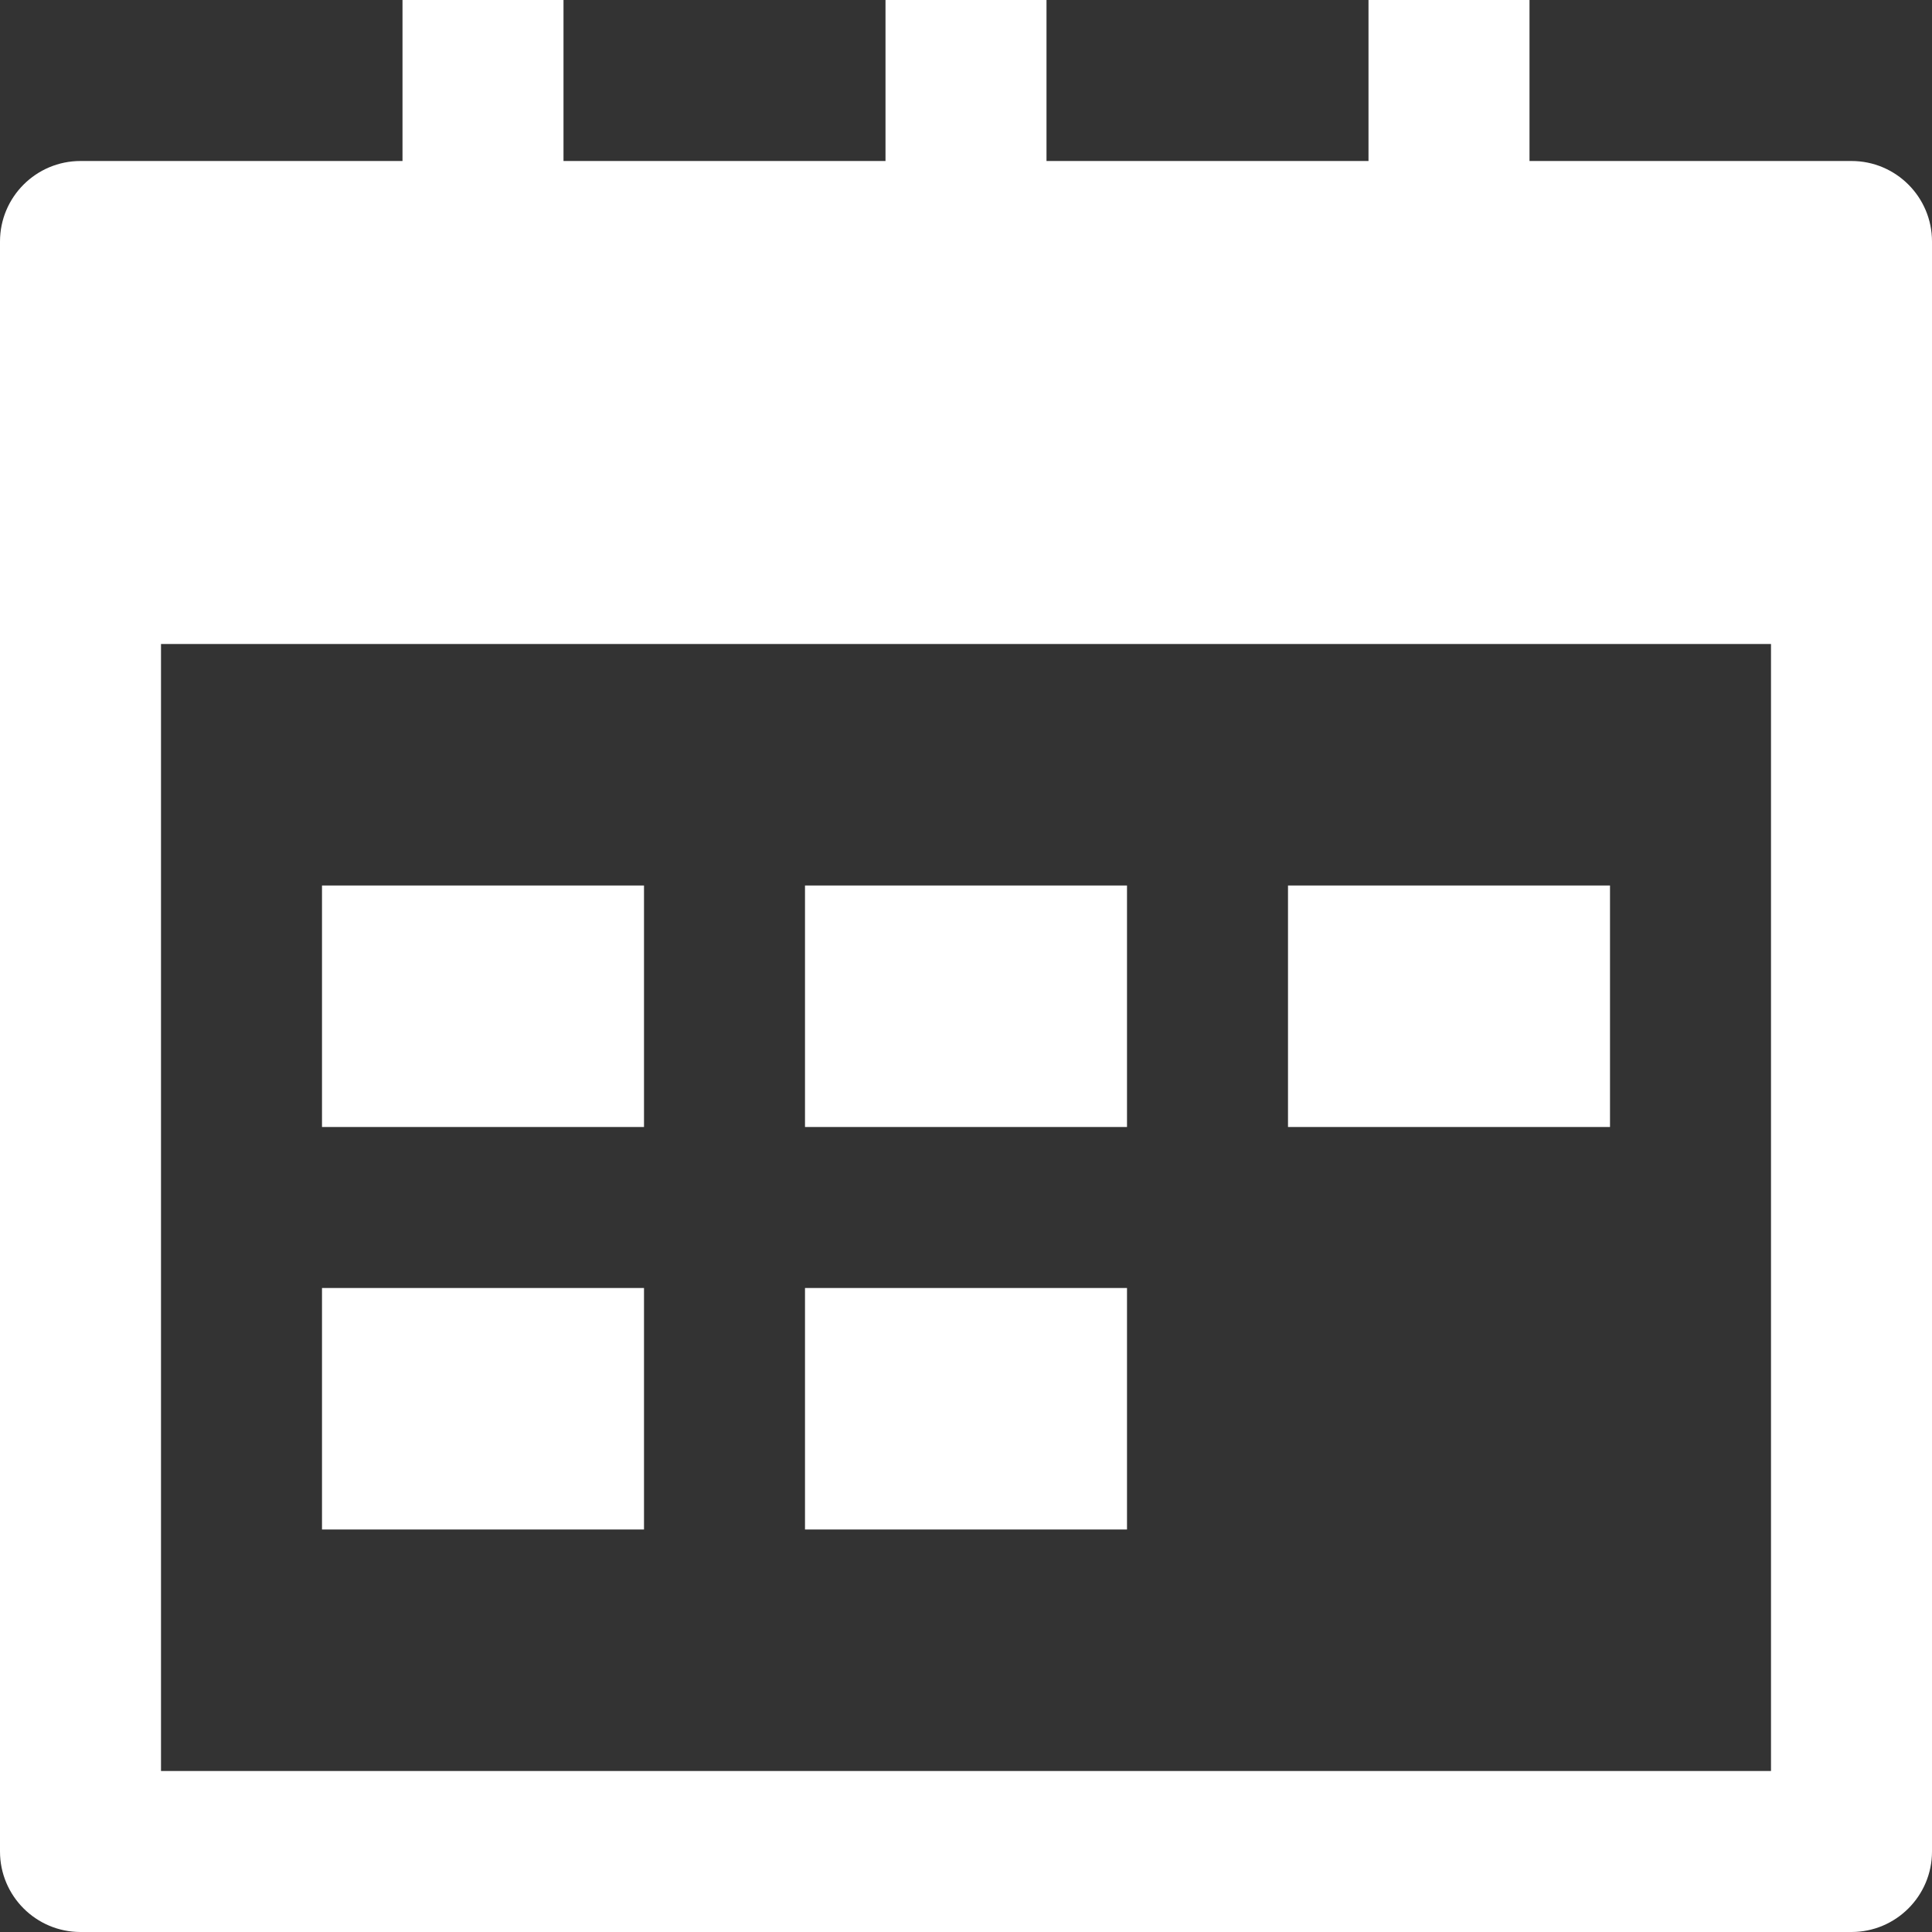
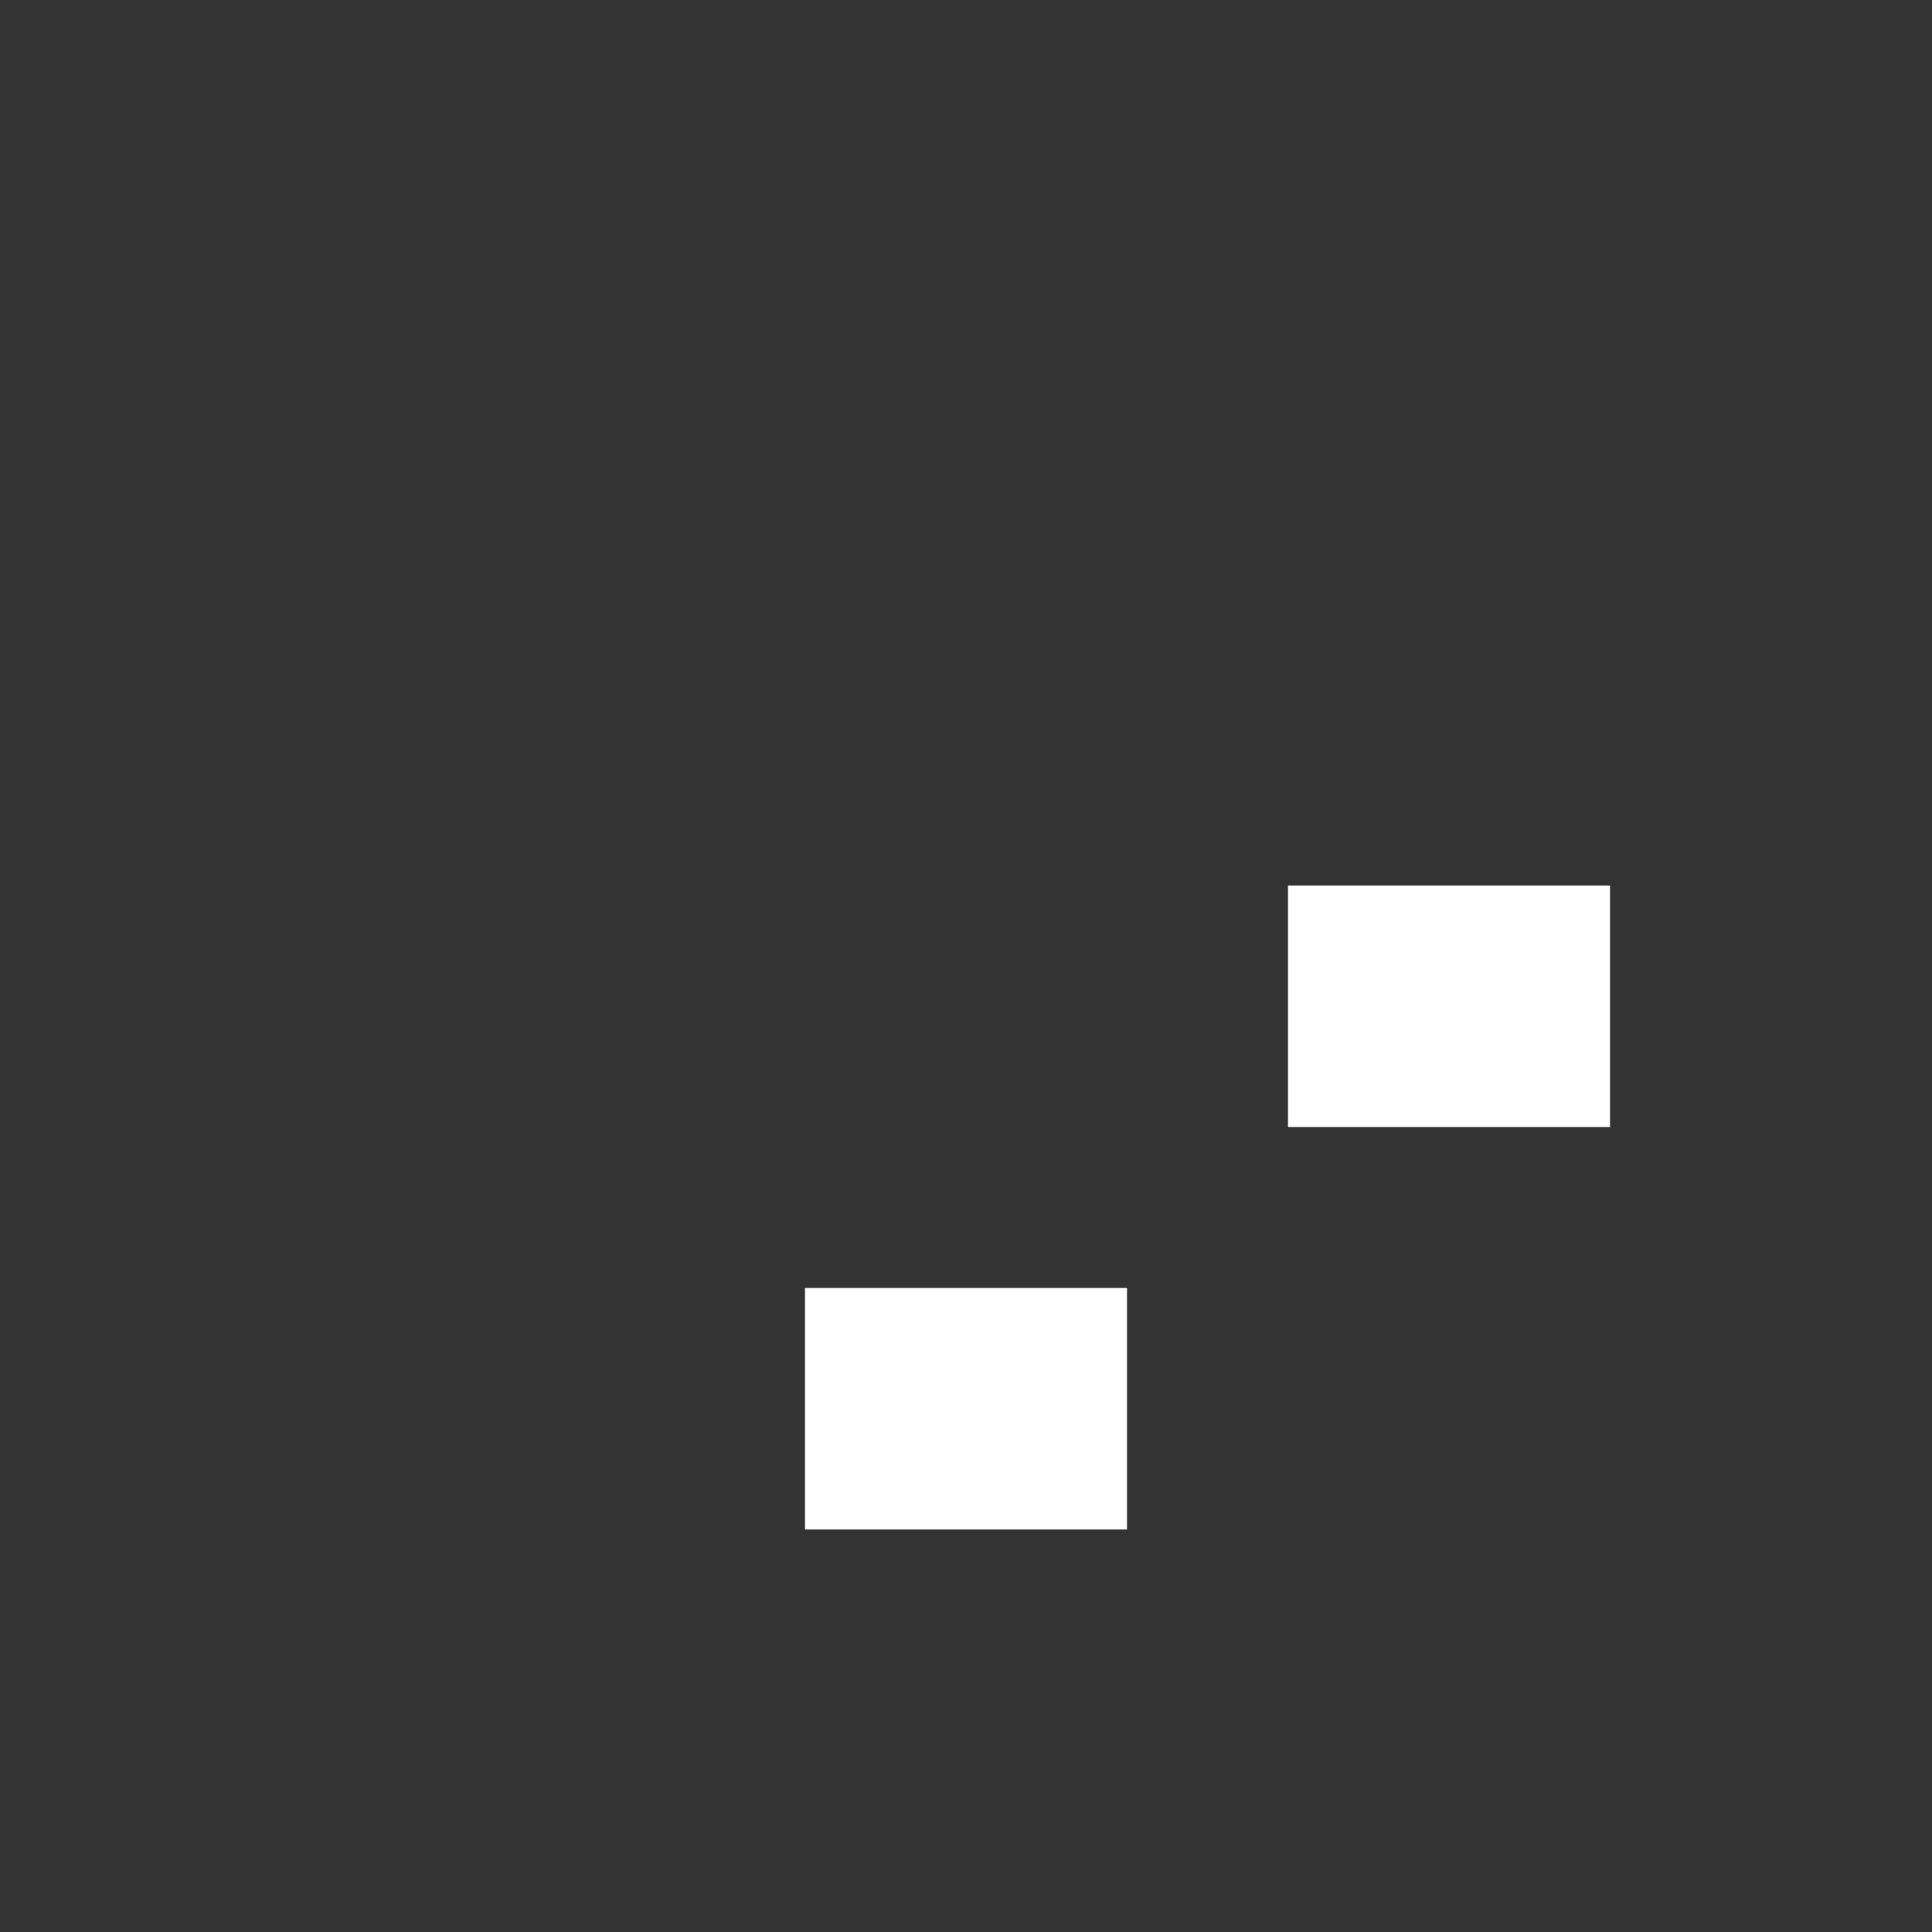
<svg xmlns="http://www.w3.org/2000/svg" id="nc_icon" x="0px" y="0px" viewBox="0 0 24 24" class="brz-icon-svg" data-type="glyph" data-name="calendar-grid-58" width="600" height="600">
  <rect x="0" y="0" width="24" height="24" fill="#333333" stroke="none" />
  <g class="nc-icon-wrapper" fill="#FFFFFF">
-     <path fill="#FFFFFF" d="M23,2h-4V0h-2v2h-4V0h-2v2H7V0H5v2H1C0.448,2,0,2.448,0,3v20c0,0.552,0.448,1,1,1h22c0.552,0,1-0.448,1-1V3 C24,2.448,23.552,2,23,2z M22,22H2V8h20V22z" />
-     <rect data-color="color-2" x="4" y="11" fill="#FFFFFF" width="4" height="3" />
-     <rect data-color="color-2" x="10" y="11" fill="#FFFFFF" width="4" height="3" />
-     <rect data-color="color-2" x="4" y="16" fill="#FFFFFF" width="4" height="3" />
    <rect data-color="color-2" x="10" y="16" fill="#FFFFFF" width="4" height="3" />
    <rect data-color="color-2" x="16" y="11" fill="#FFFFFF" width="4" height="3" />
  </g>
</svg>